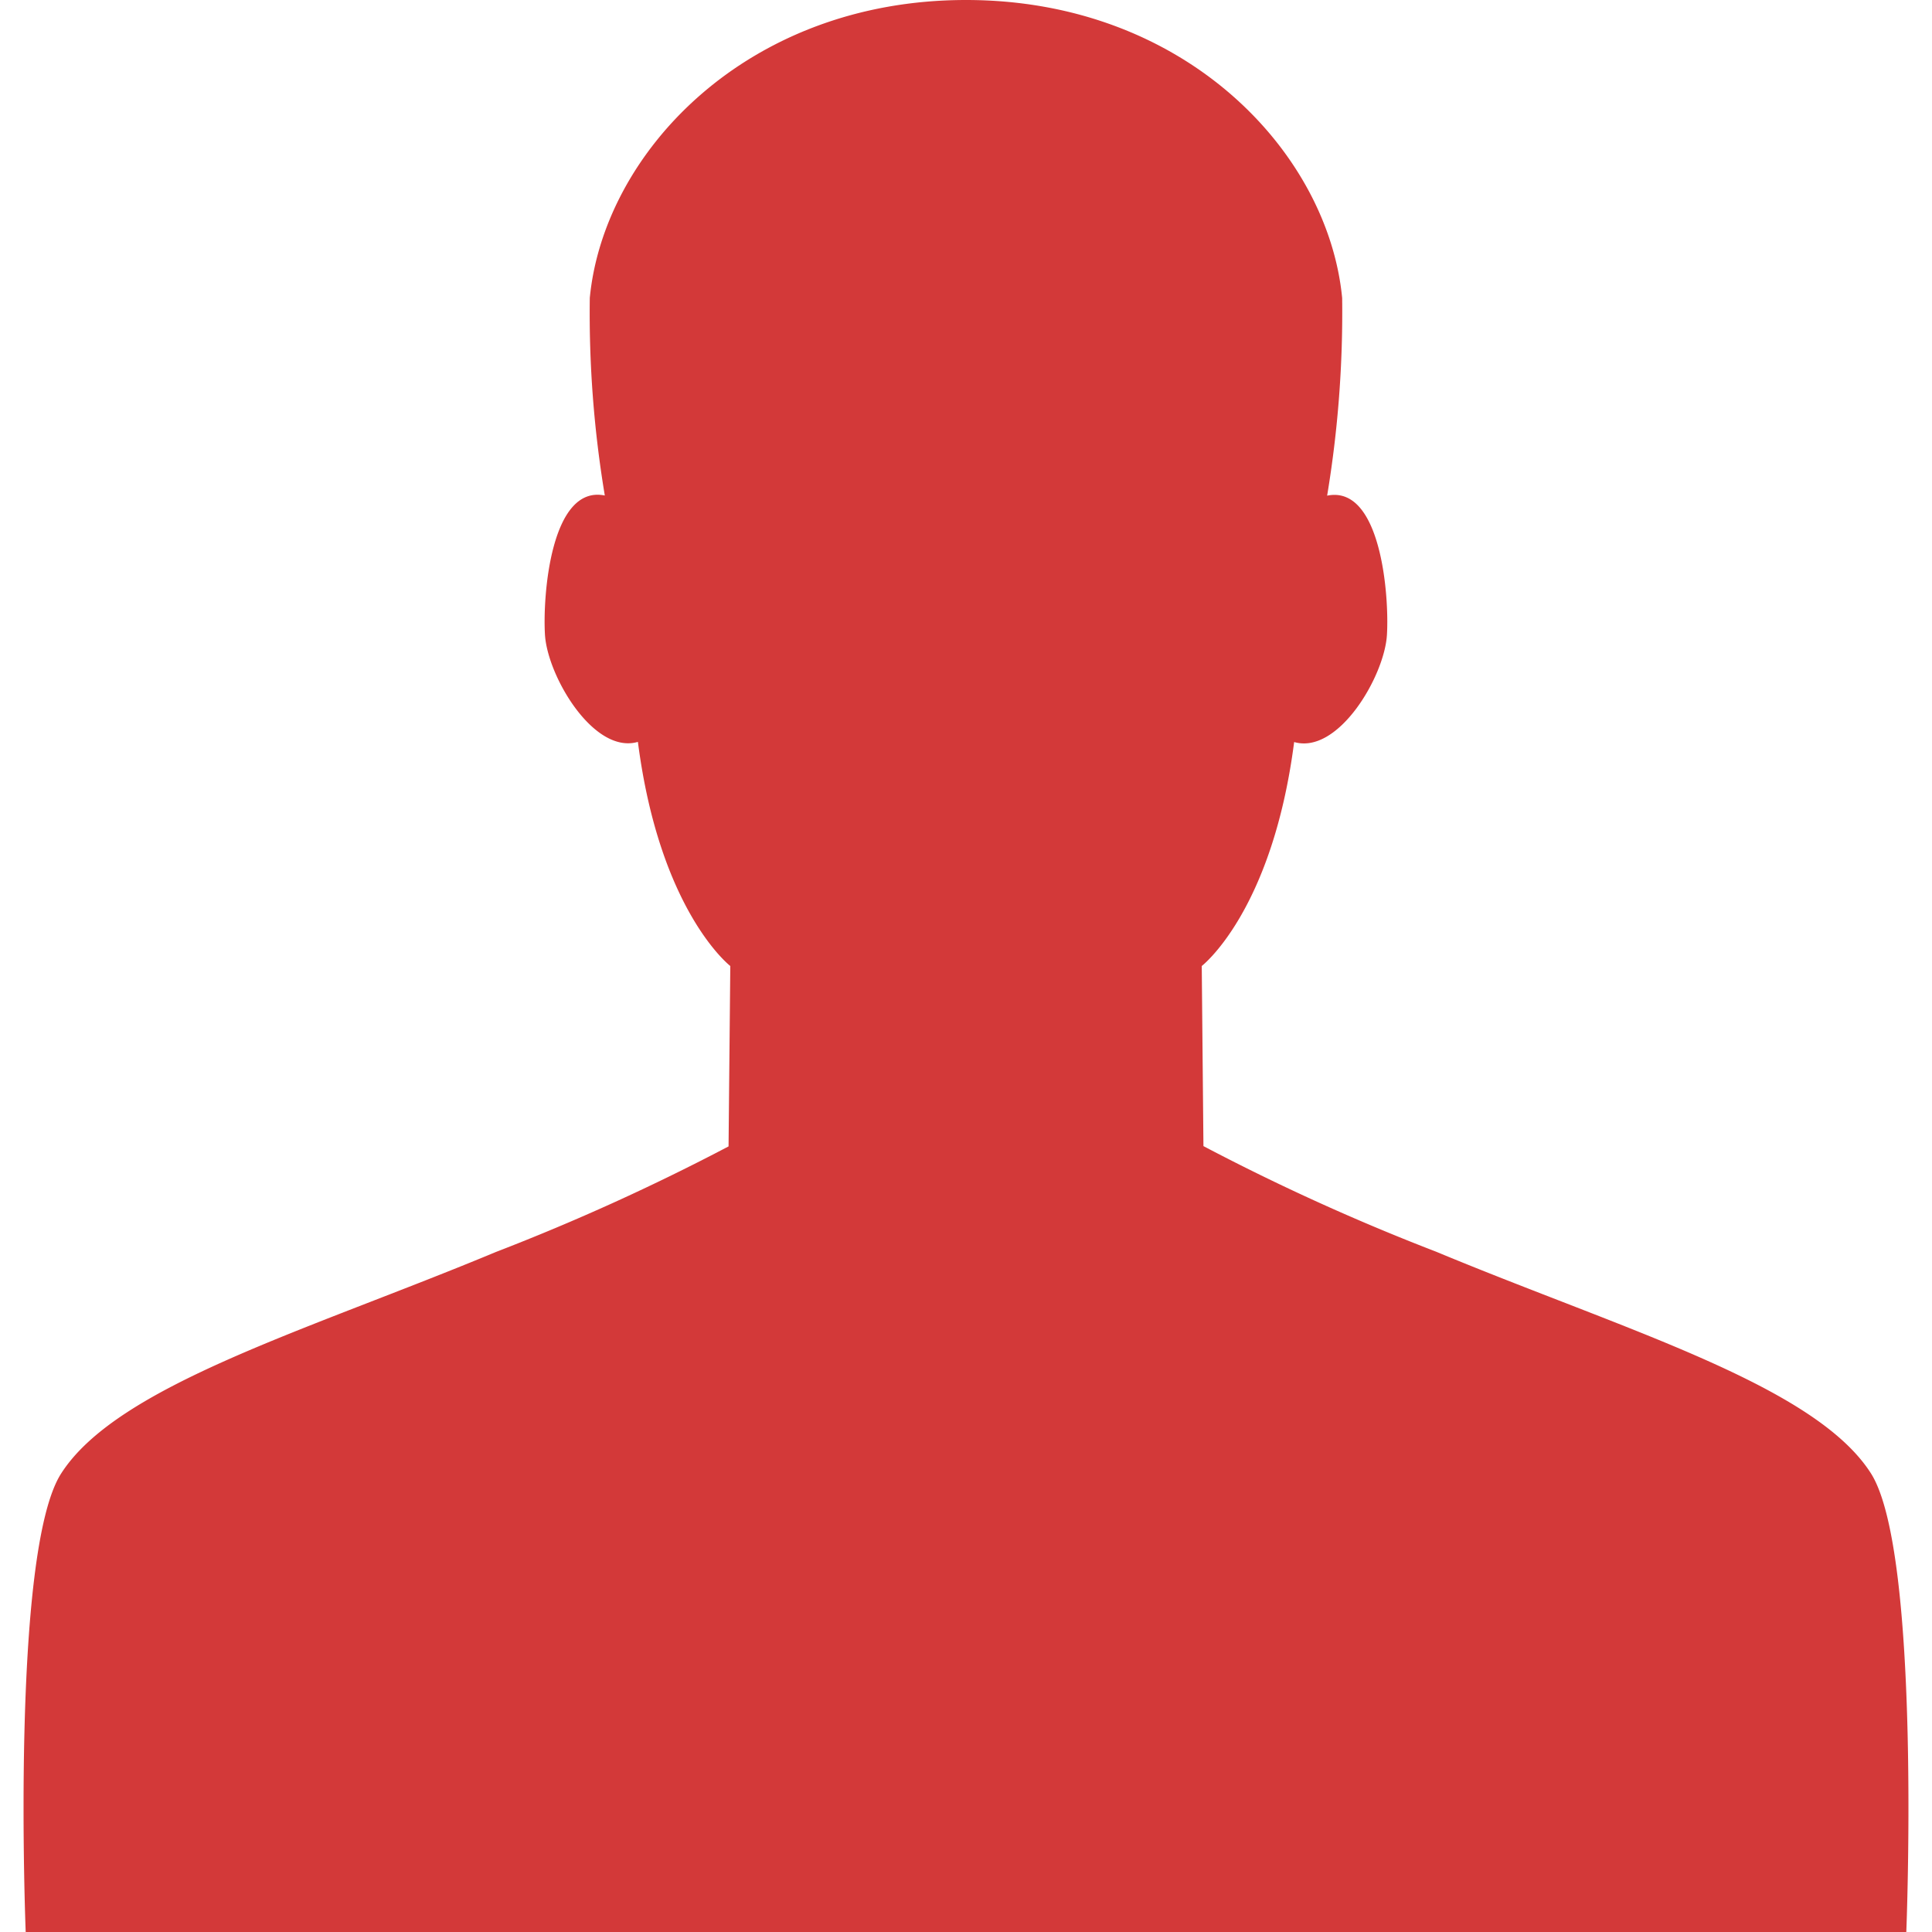
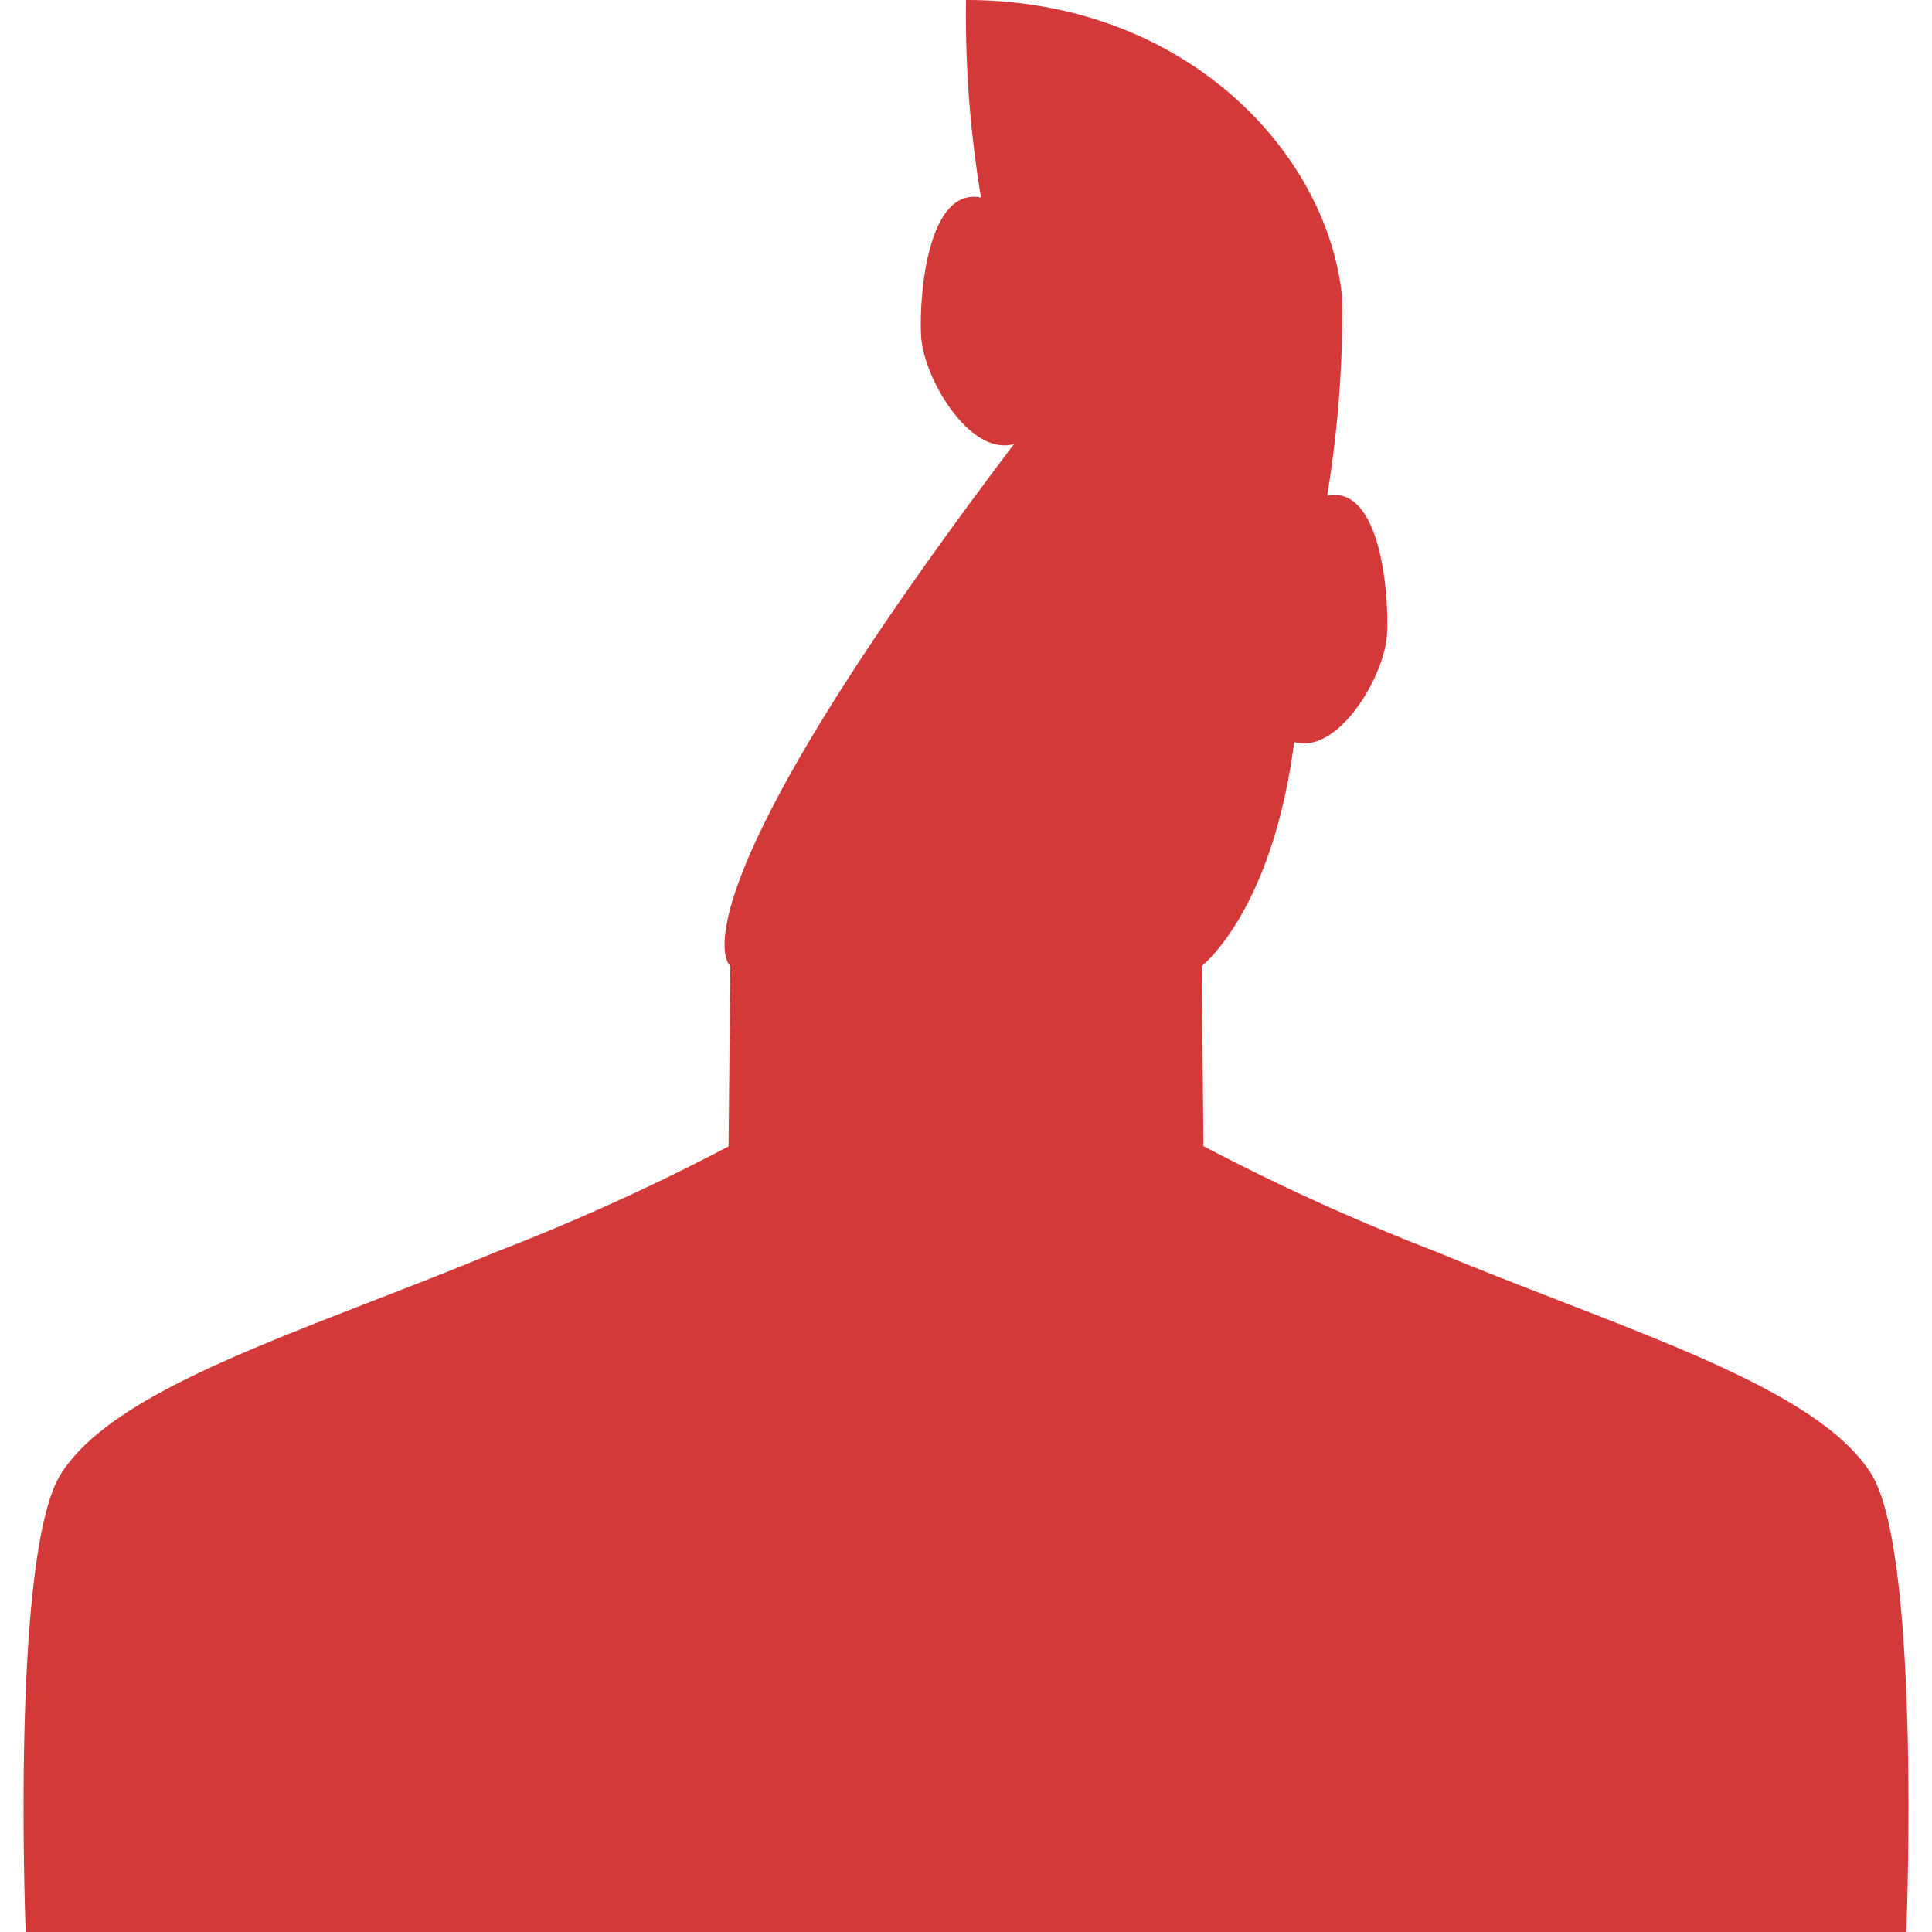
<svg xmlns="http://www.w3.org/2000/svg" width="40" height="40" viewBox="0 0 40 40">
  <defs>
    <style>
      .cls-1 {
        fill: #d33939;
      }

      .cls-2 {
        fill: none;
      }
    </style>
  </defs>
  <title>atfirst_btn_11</title>
  <g id="レイヤー_2" data-name="レイヤー 2">
    <g id="レイヤー_1-2" data-name="レイヤー 1">
-       <path class="cls-1" d="M38.733,30.5c-1.17-1.826-5.1-2.963-9-4.585a45.408,45.408,0,0,1-4.817-2.186L24.881,20s1.459-1.122,1.913-4.637c.912.265,1.869-1.36,1.921-2.217.05-.826-.127-3.112-1.238-2.884a23.171,23.171,0,0,0,.311-4.091C27.5,3.165,24.544,0,20,0s-7.5,3.165-7.789,6.168a22.977,22.977,0,0,0,.311,4.091c-1.112-.228-1.289,2.058-1.239,2.884.053.857,1.009,2.482,1.924,2.217C13.66,18.875,15.12,20,15.12,20l-.036,3.735a45.715,45.715,0,0,1-4.817,2.186c-3.895,1.622-7.83,2.759-9,4.585C.217,32.137.532,40,.532,40H39.468S39.783,32.137,38.733,30.5Z" />
-       <rect class="cls-2" width="40" height="40" />
+       <path class="cls-1" d="M38.733,30.5c-1.17-1.826-5.1-2.963-9-4.585a45.408,45.408,0,0,1-4.817-2.186L24.881,20s1.459-1.122,1.913-4.637c.912.265,1.869-1.36,1.921-2.217.05-.826-.127-3.112-1.238-2.884a23.171,23.171,0,0,0,.311-4.091C27.5,3.165,24.544,0,20,0a22.977,22.977,0,0,0,.311,4.091c-1.112-.228-1.289,2.058-1.239,2.884.053.857,1.009,2.482,1.924,2.217C13.66,18.875,15.12,20,15.12,20l-.036,3.735a45.715,45.715,0,0,1-4.817,2.186c-3.895,1.622-7.83,2.759-9,4.585C.217,32.137.532,40,.532,40H39.468S39.783,32.137,38.733,30.5Z" />
    </g>
  </g>
</svg>